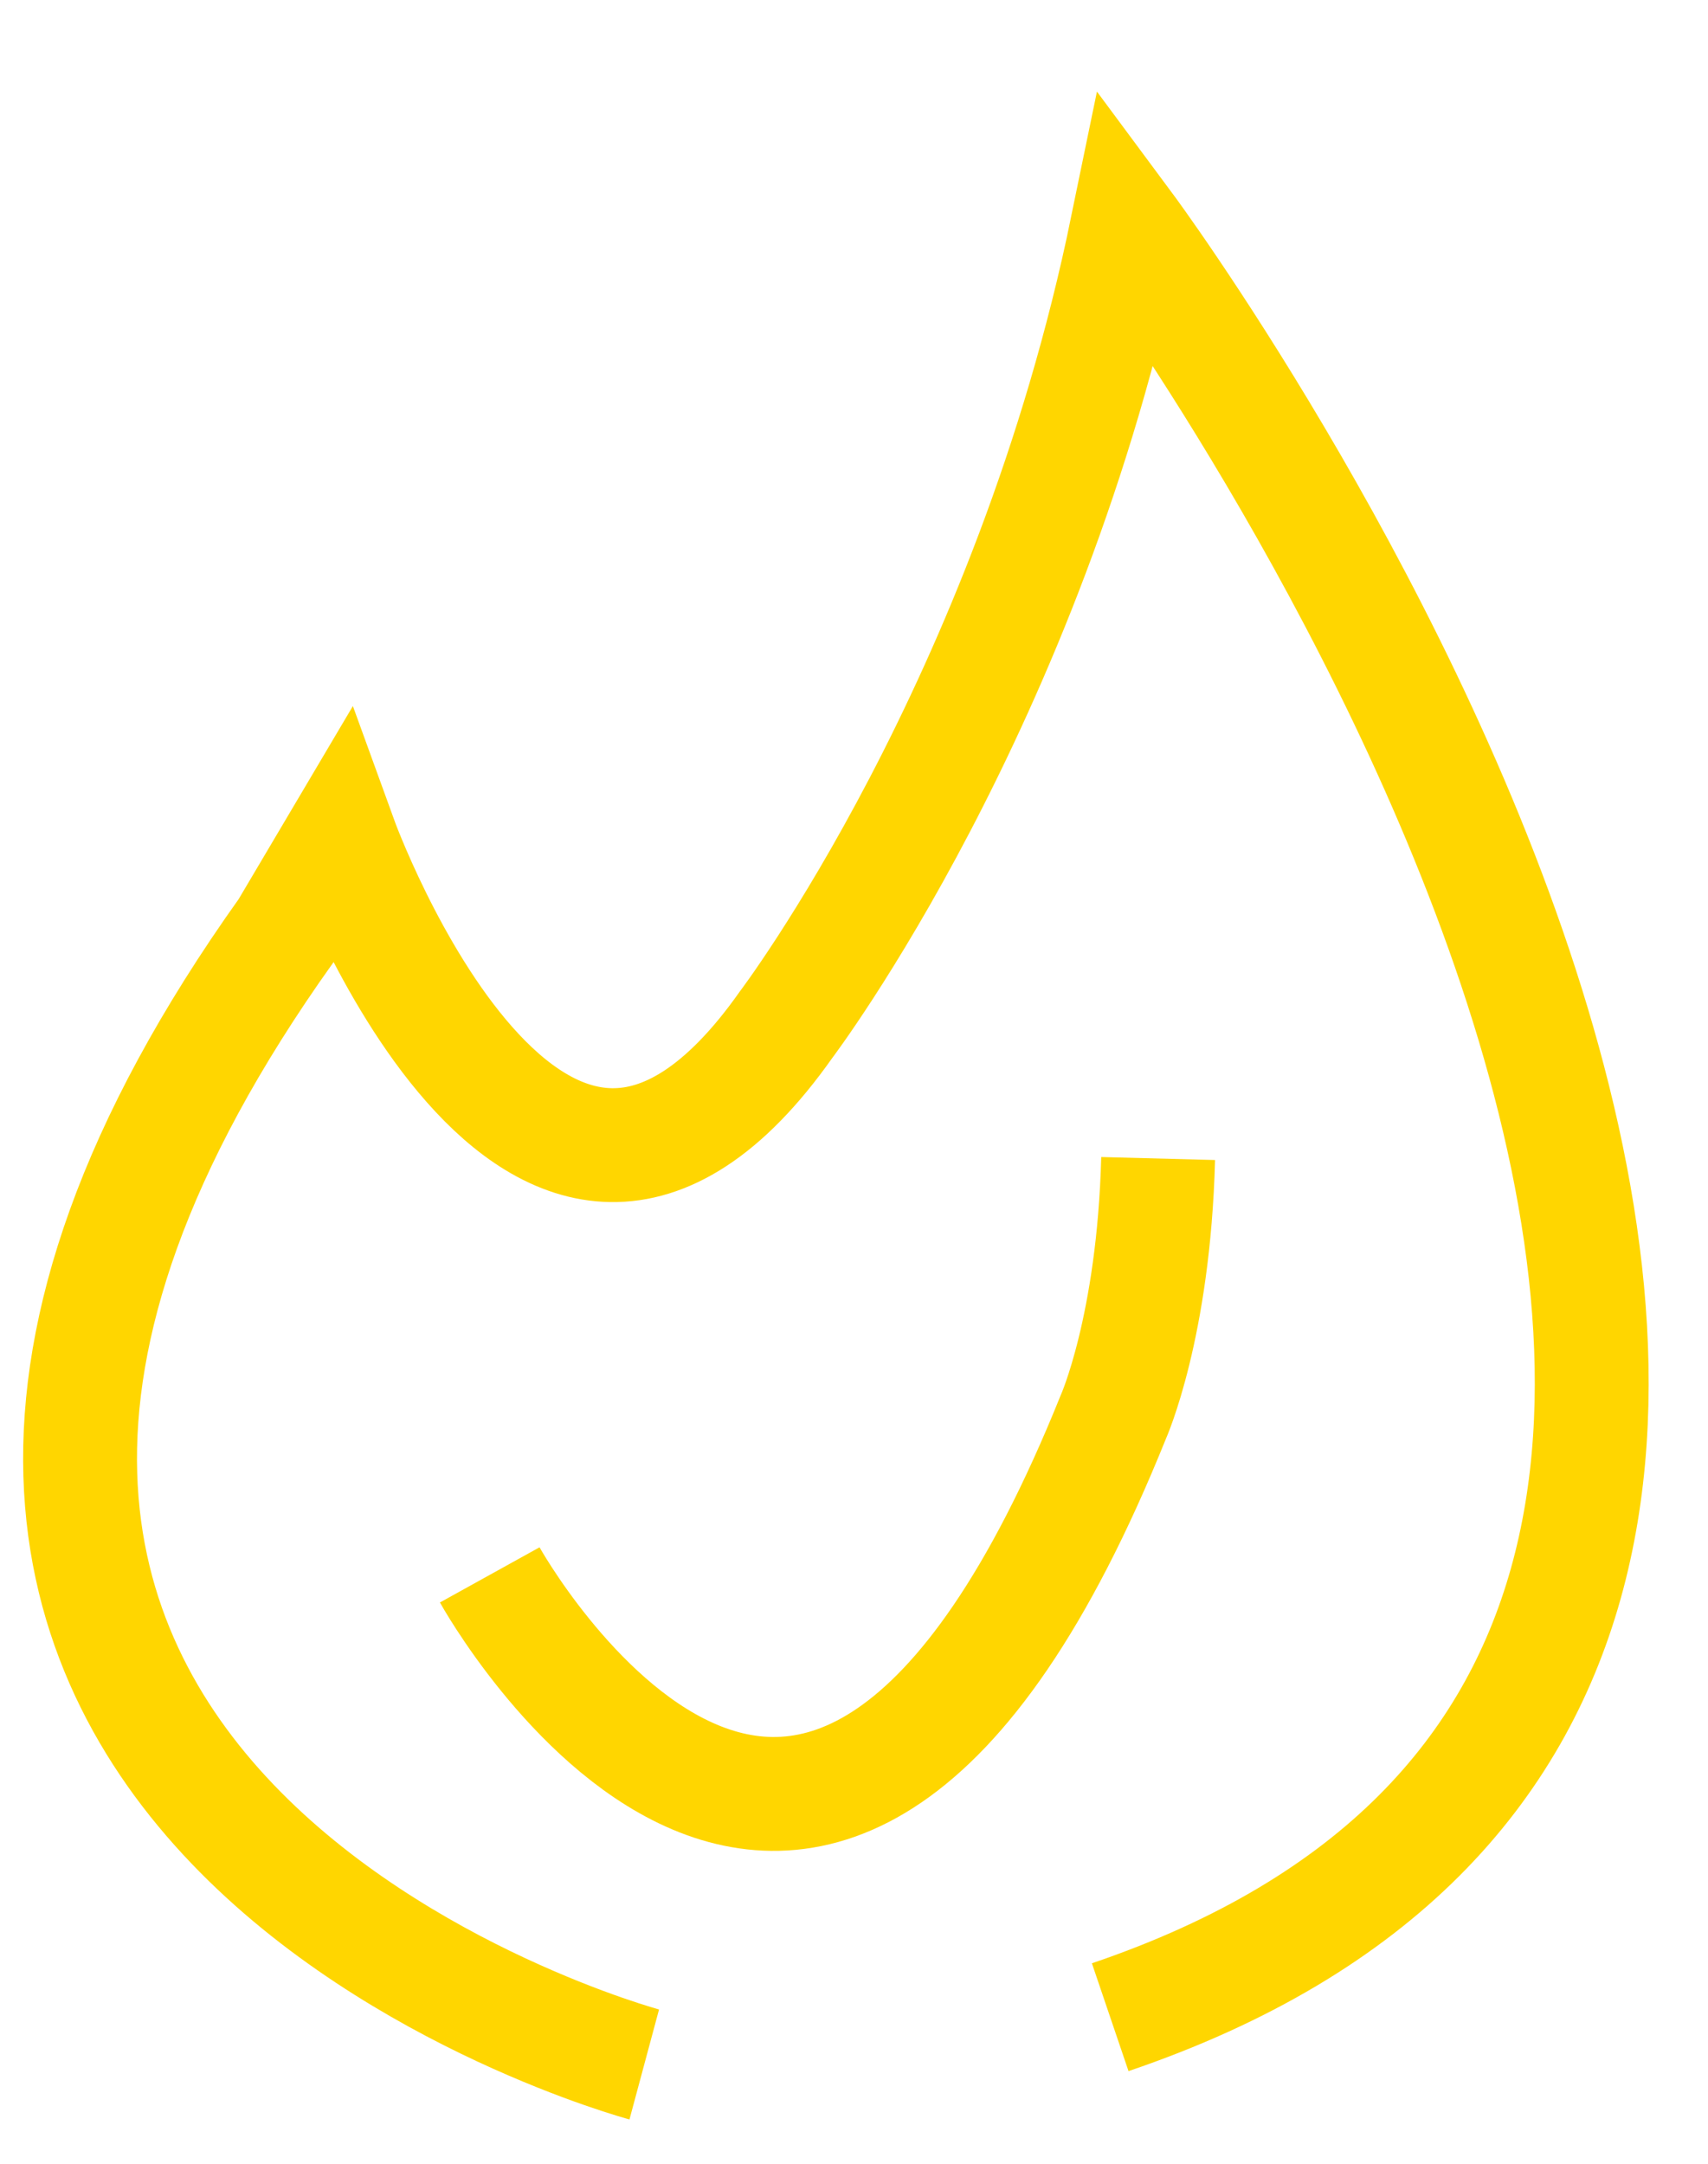
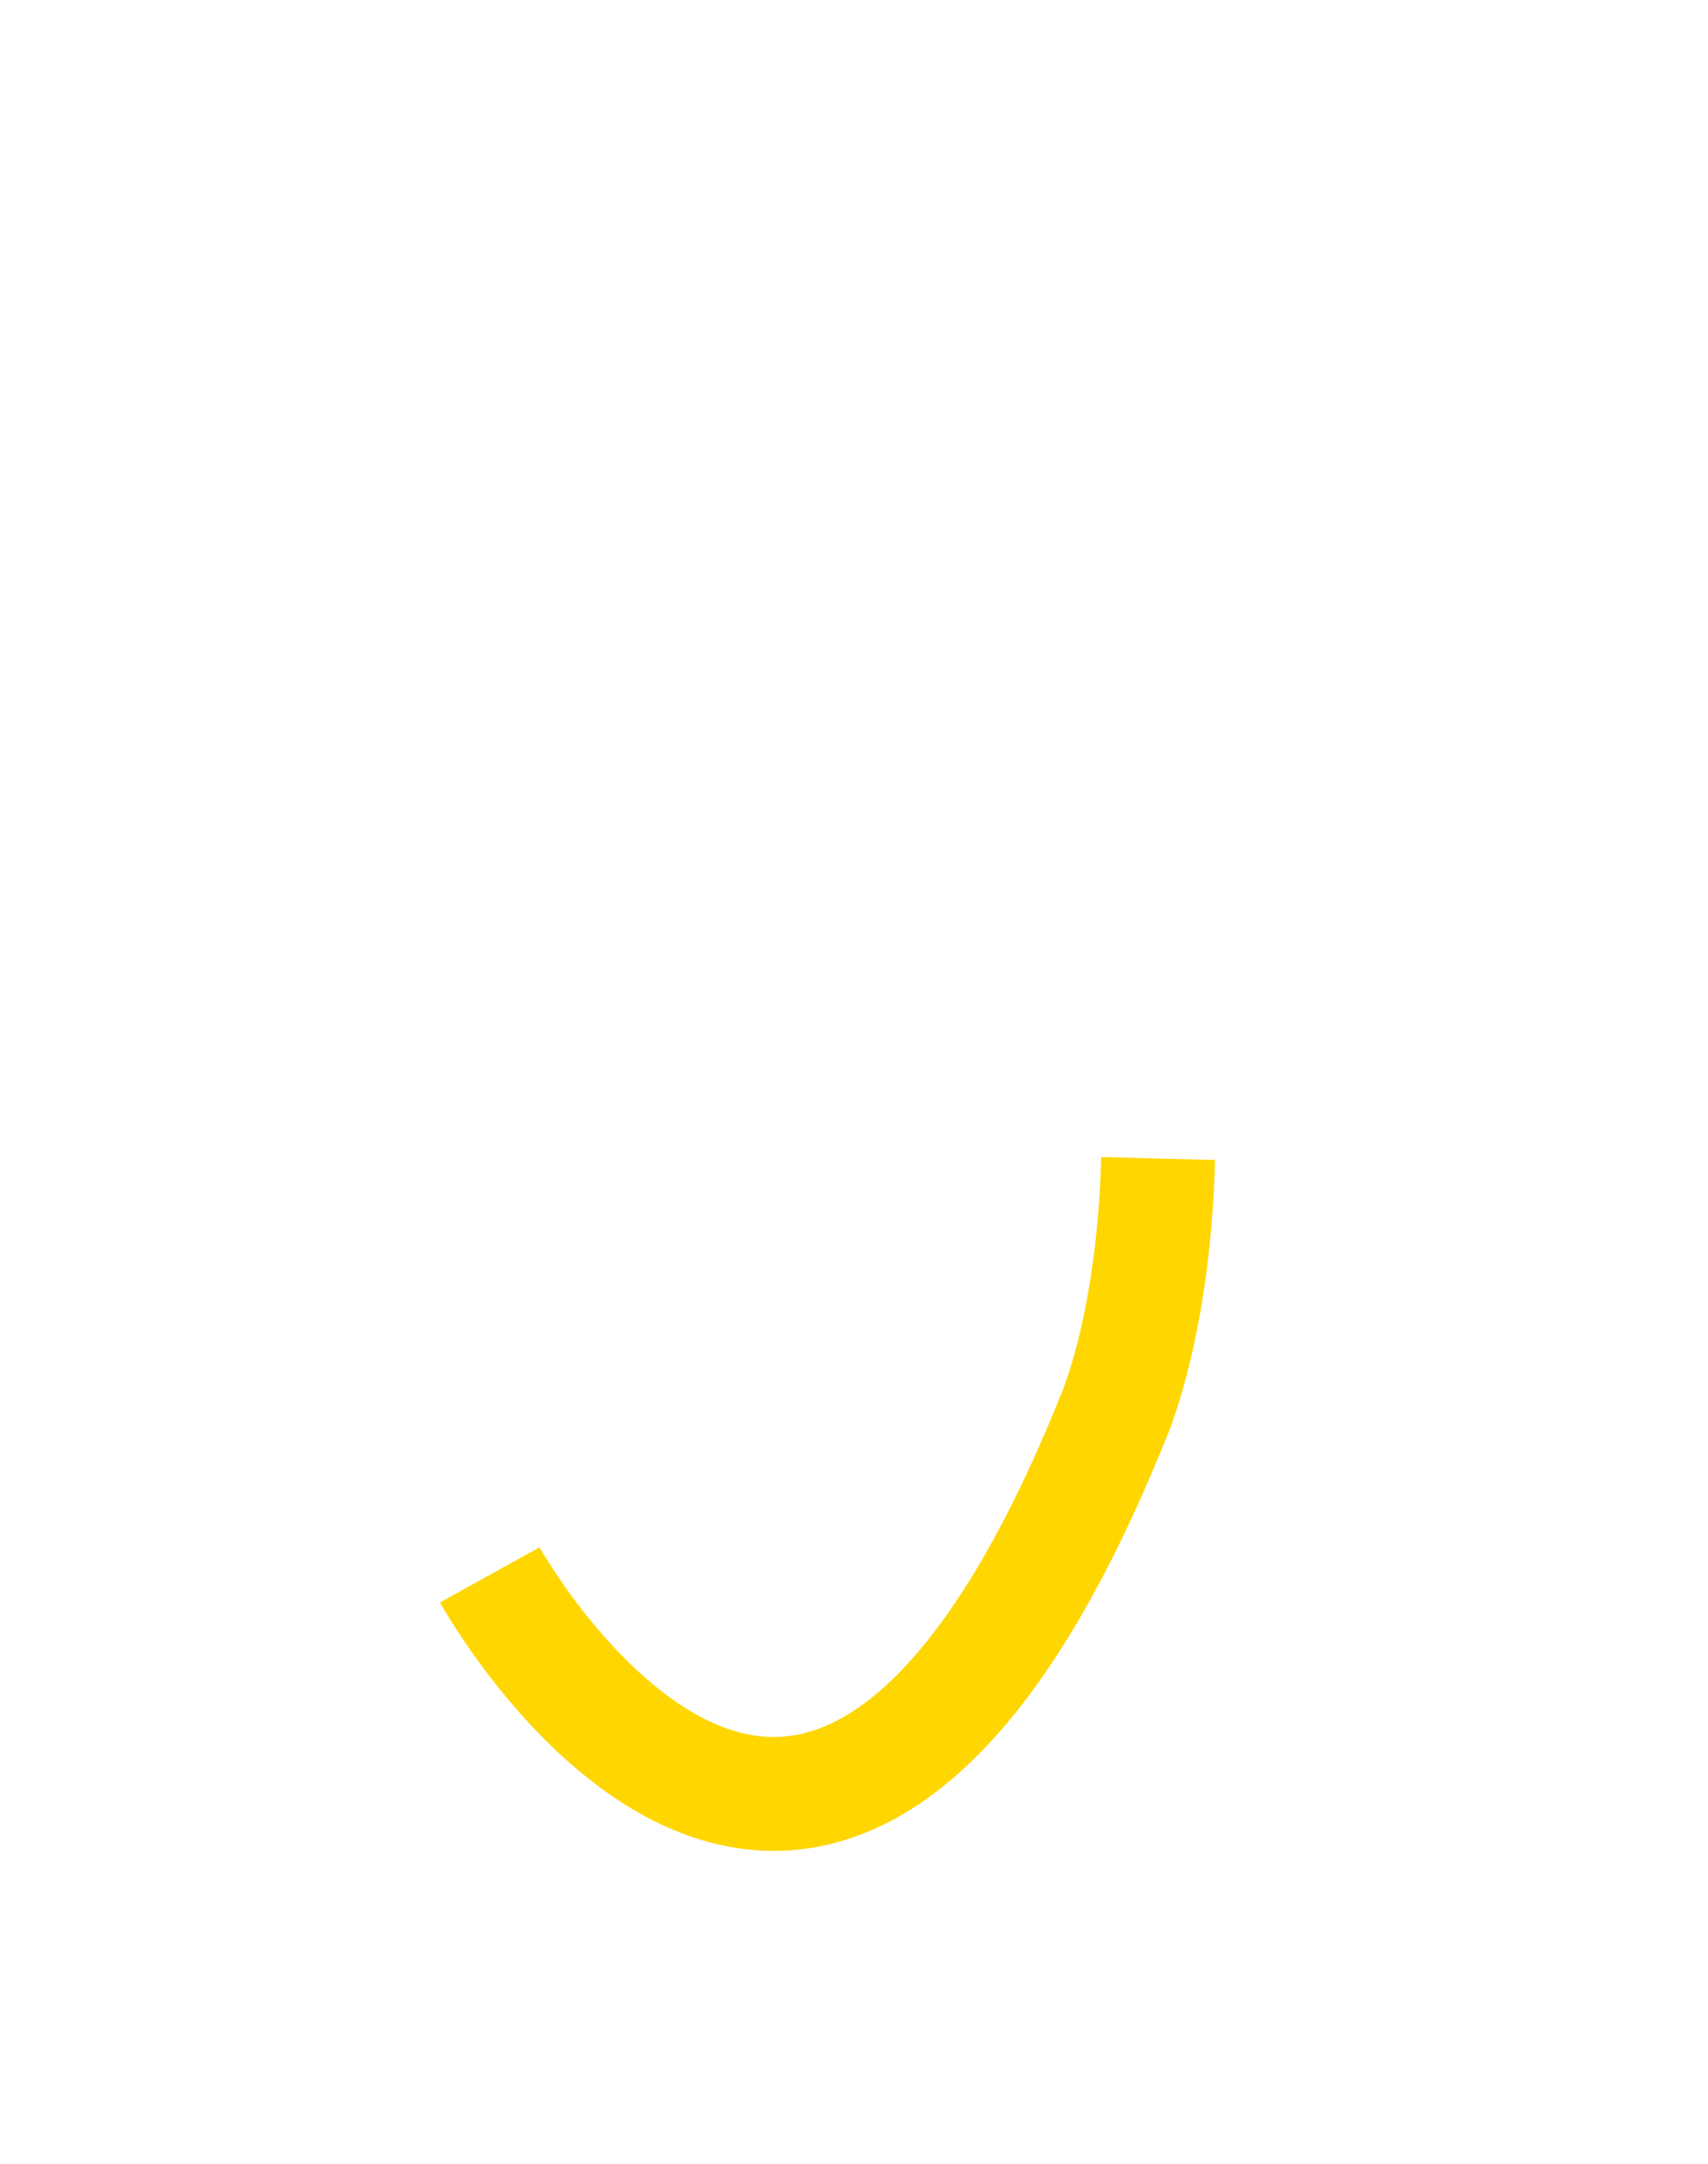
<svg xmlns="http://www.w3.org/2000/svg" width="15" height="19" viewBox="0 0 15 19" fill="none">
-   <path d="M5.658 18.128C5.658 18.128 -2.94 15.816 2.516 8.167L2.99 7.366C2.99 7.366 4.71 12.11 6.904 8.997C6.904 8.997 9.038 6.18 9.898 2C9.898 2 19.178 14.511 9.75 17.713" stroke="url(#paint0_linear_934_4289)" stroke-miterlimit="10" />
  <path d="M4.301 13.829C4.301 13.829 7.147 18.968 9.776 12.446C9.776 12.446 10.132 11.655 10.171 10.173" stroke="url(#paint1_linear_934_4289)" stroke-miterlimit="10" />
  <defs>
    <linearGradient id="paint0_linear_934_4289" x1="7.341" y1="2" x2="7.341" y2="18.128" gradientUnits="userSpaceOnUse">
      <stop stop-color="#FFD600" />
      <stop offset="1" stop-color="#FFD600" />
    </linearGradient>
    <linearGradient id="paint1_linear_934_4289" x1="7.236" y1="10.173" x2="7.236" y2="15.753" gradientUnits="userSpaceOnUse">
      <stop stop-color="#FFD600" />
      <stop offset="1" stop-color="#FFD600" />
    </linearGradient>
  </defs>
</svg>